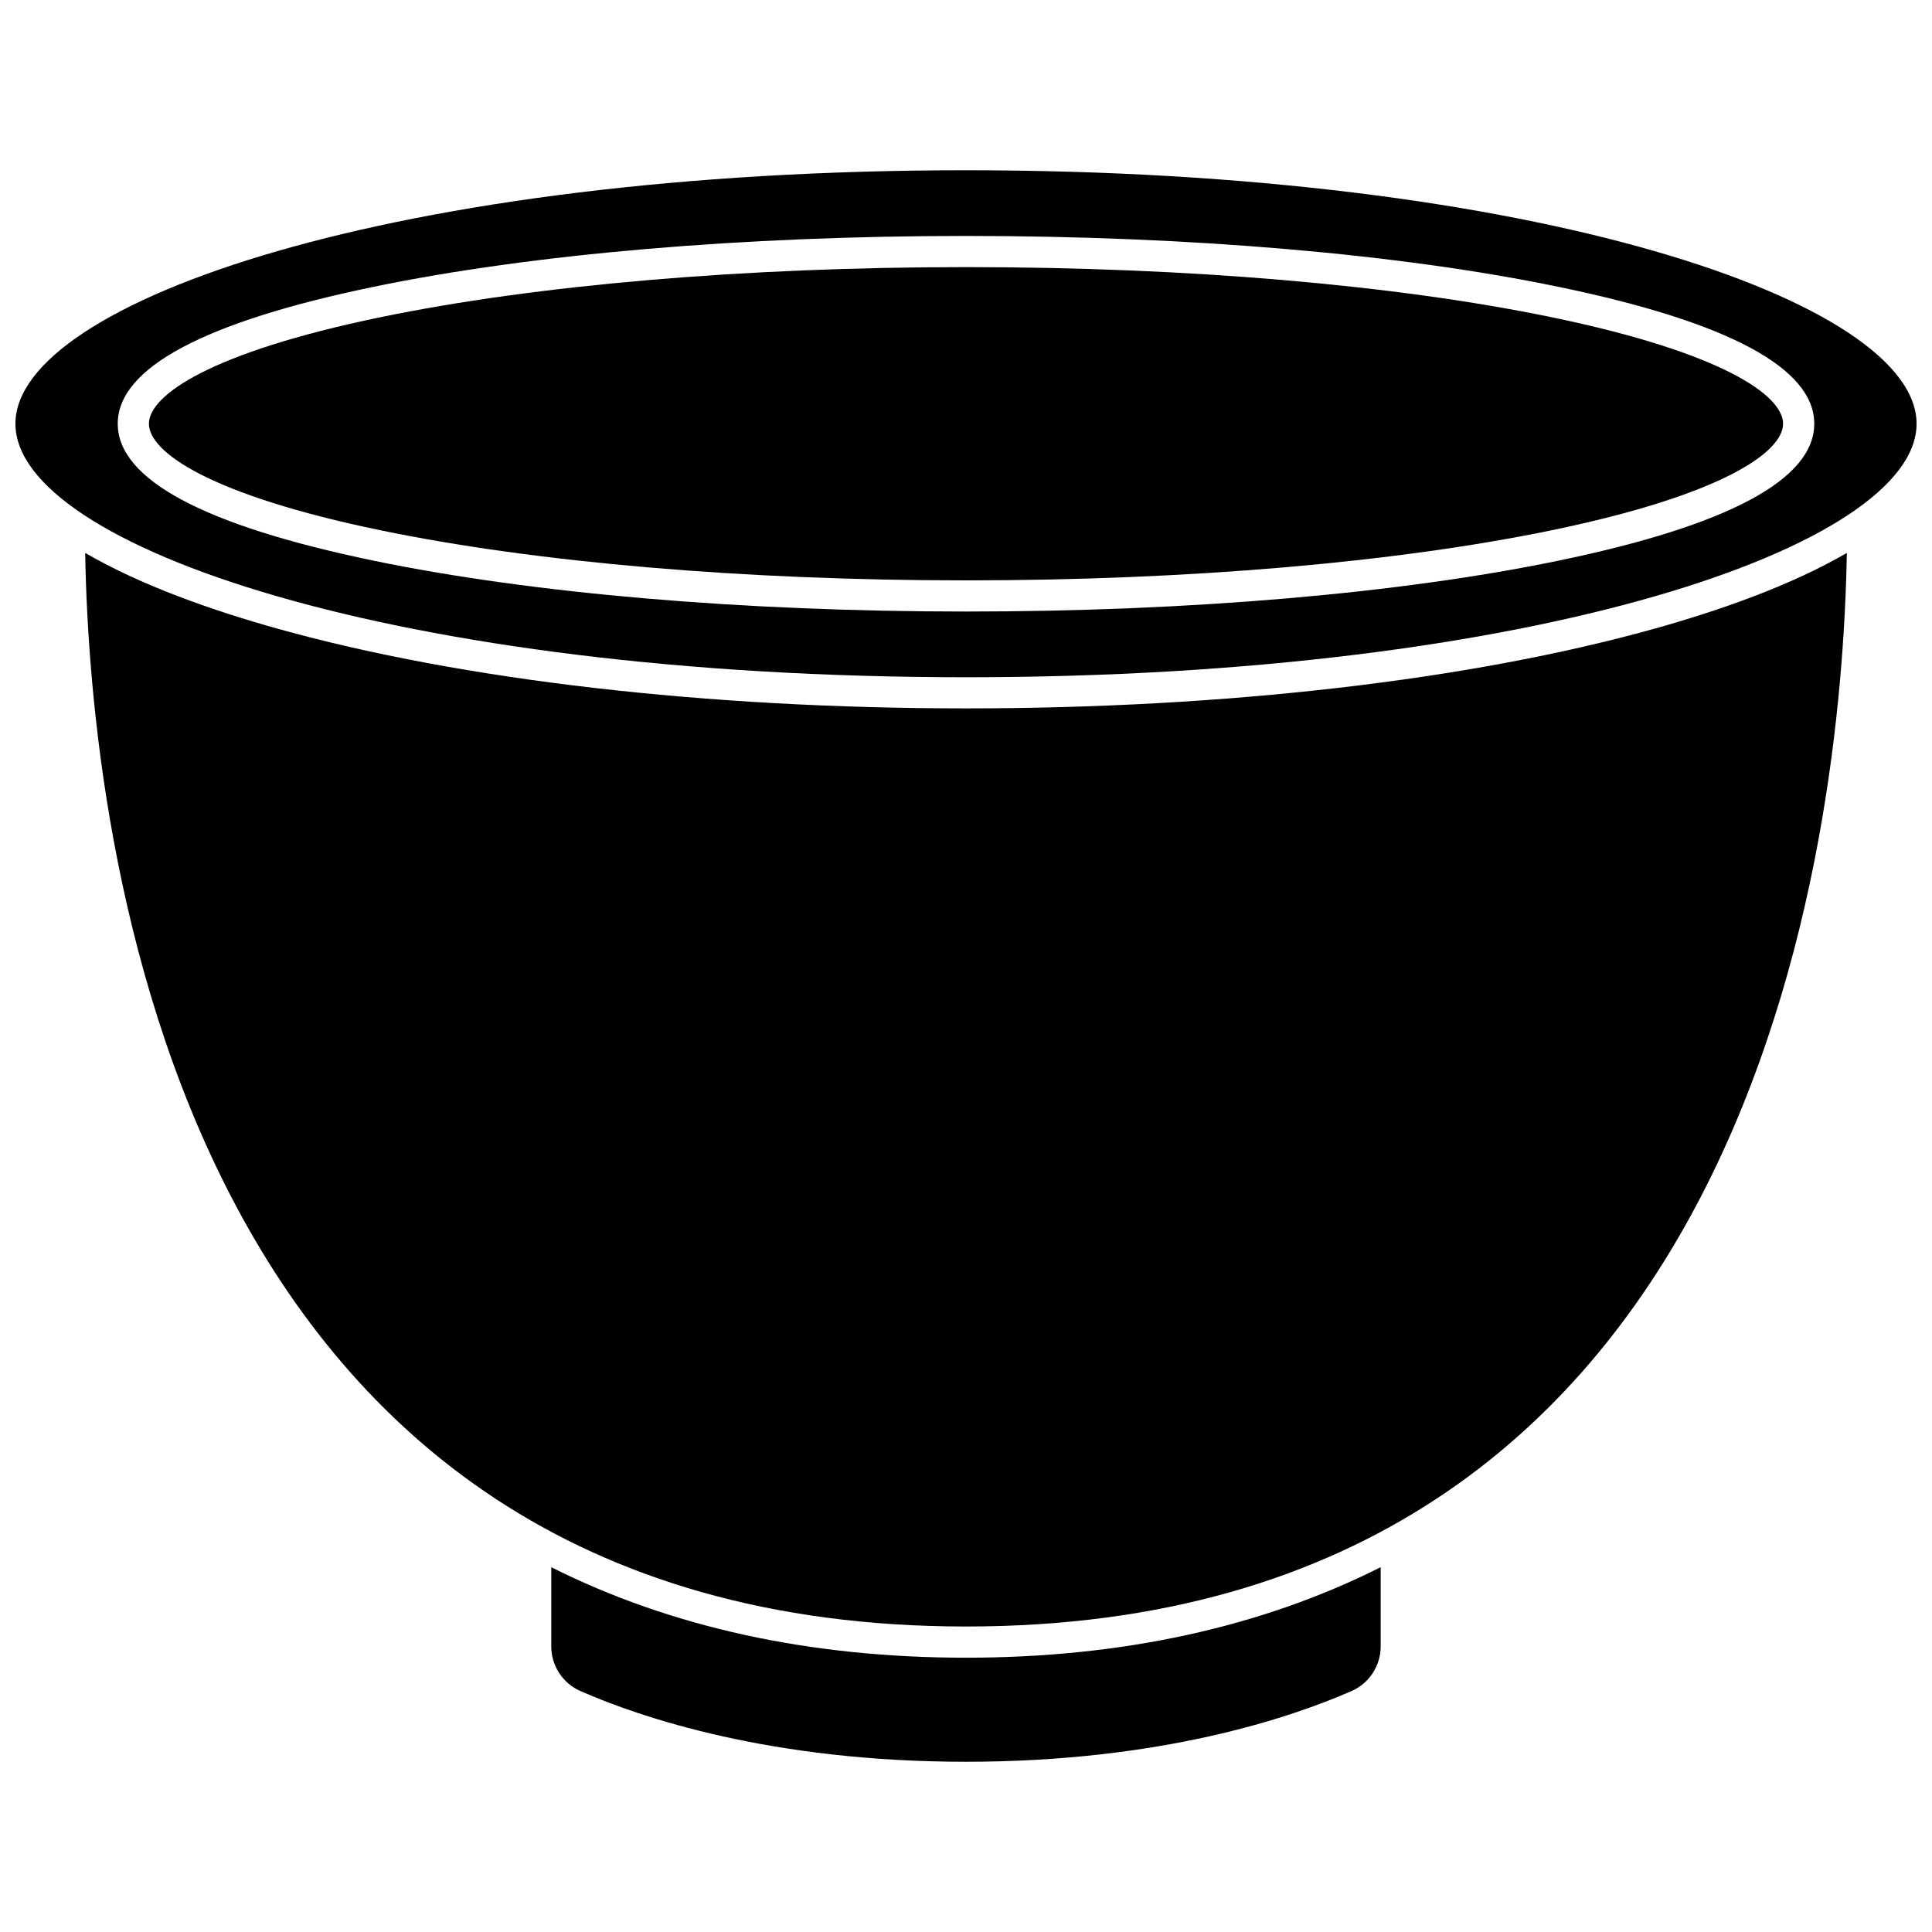
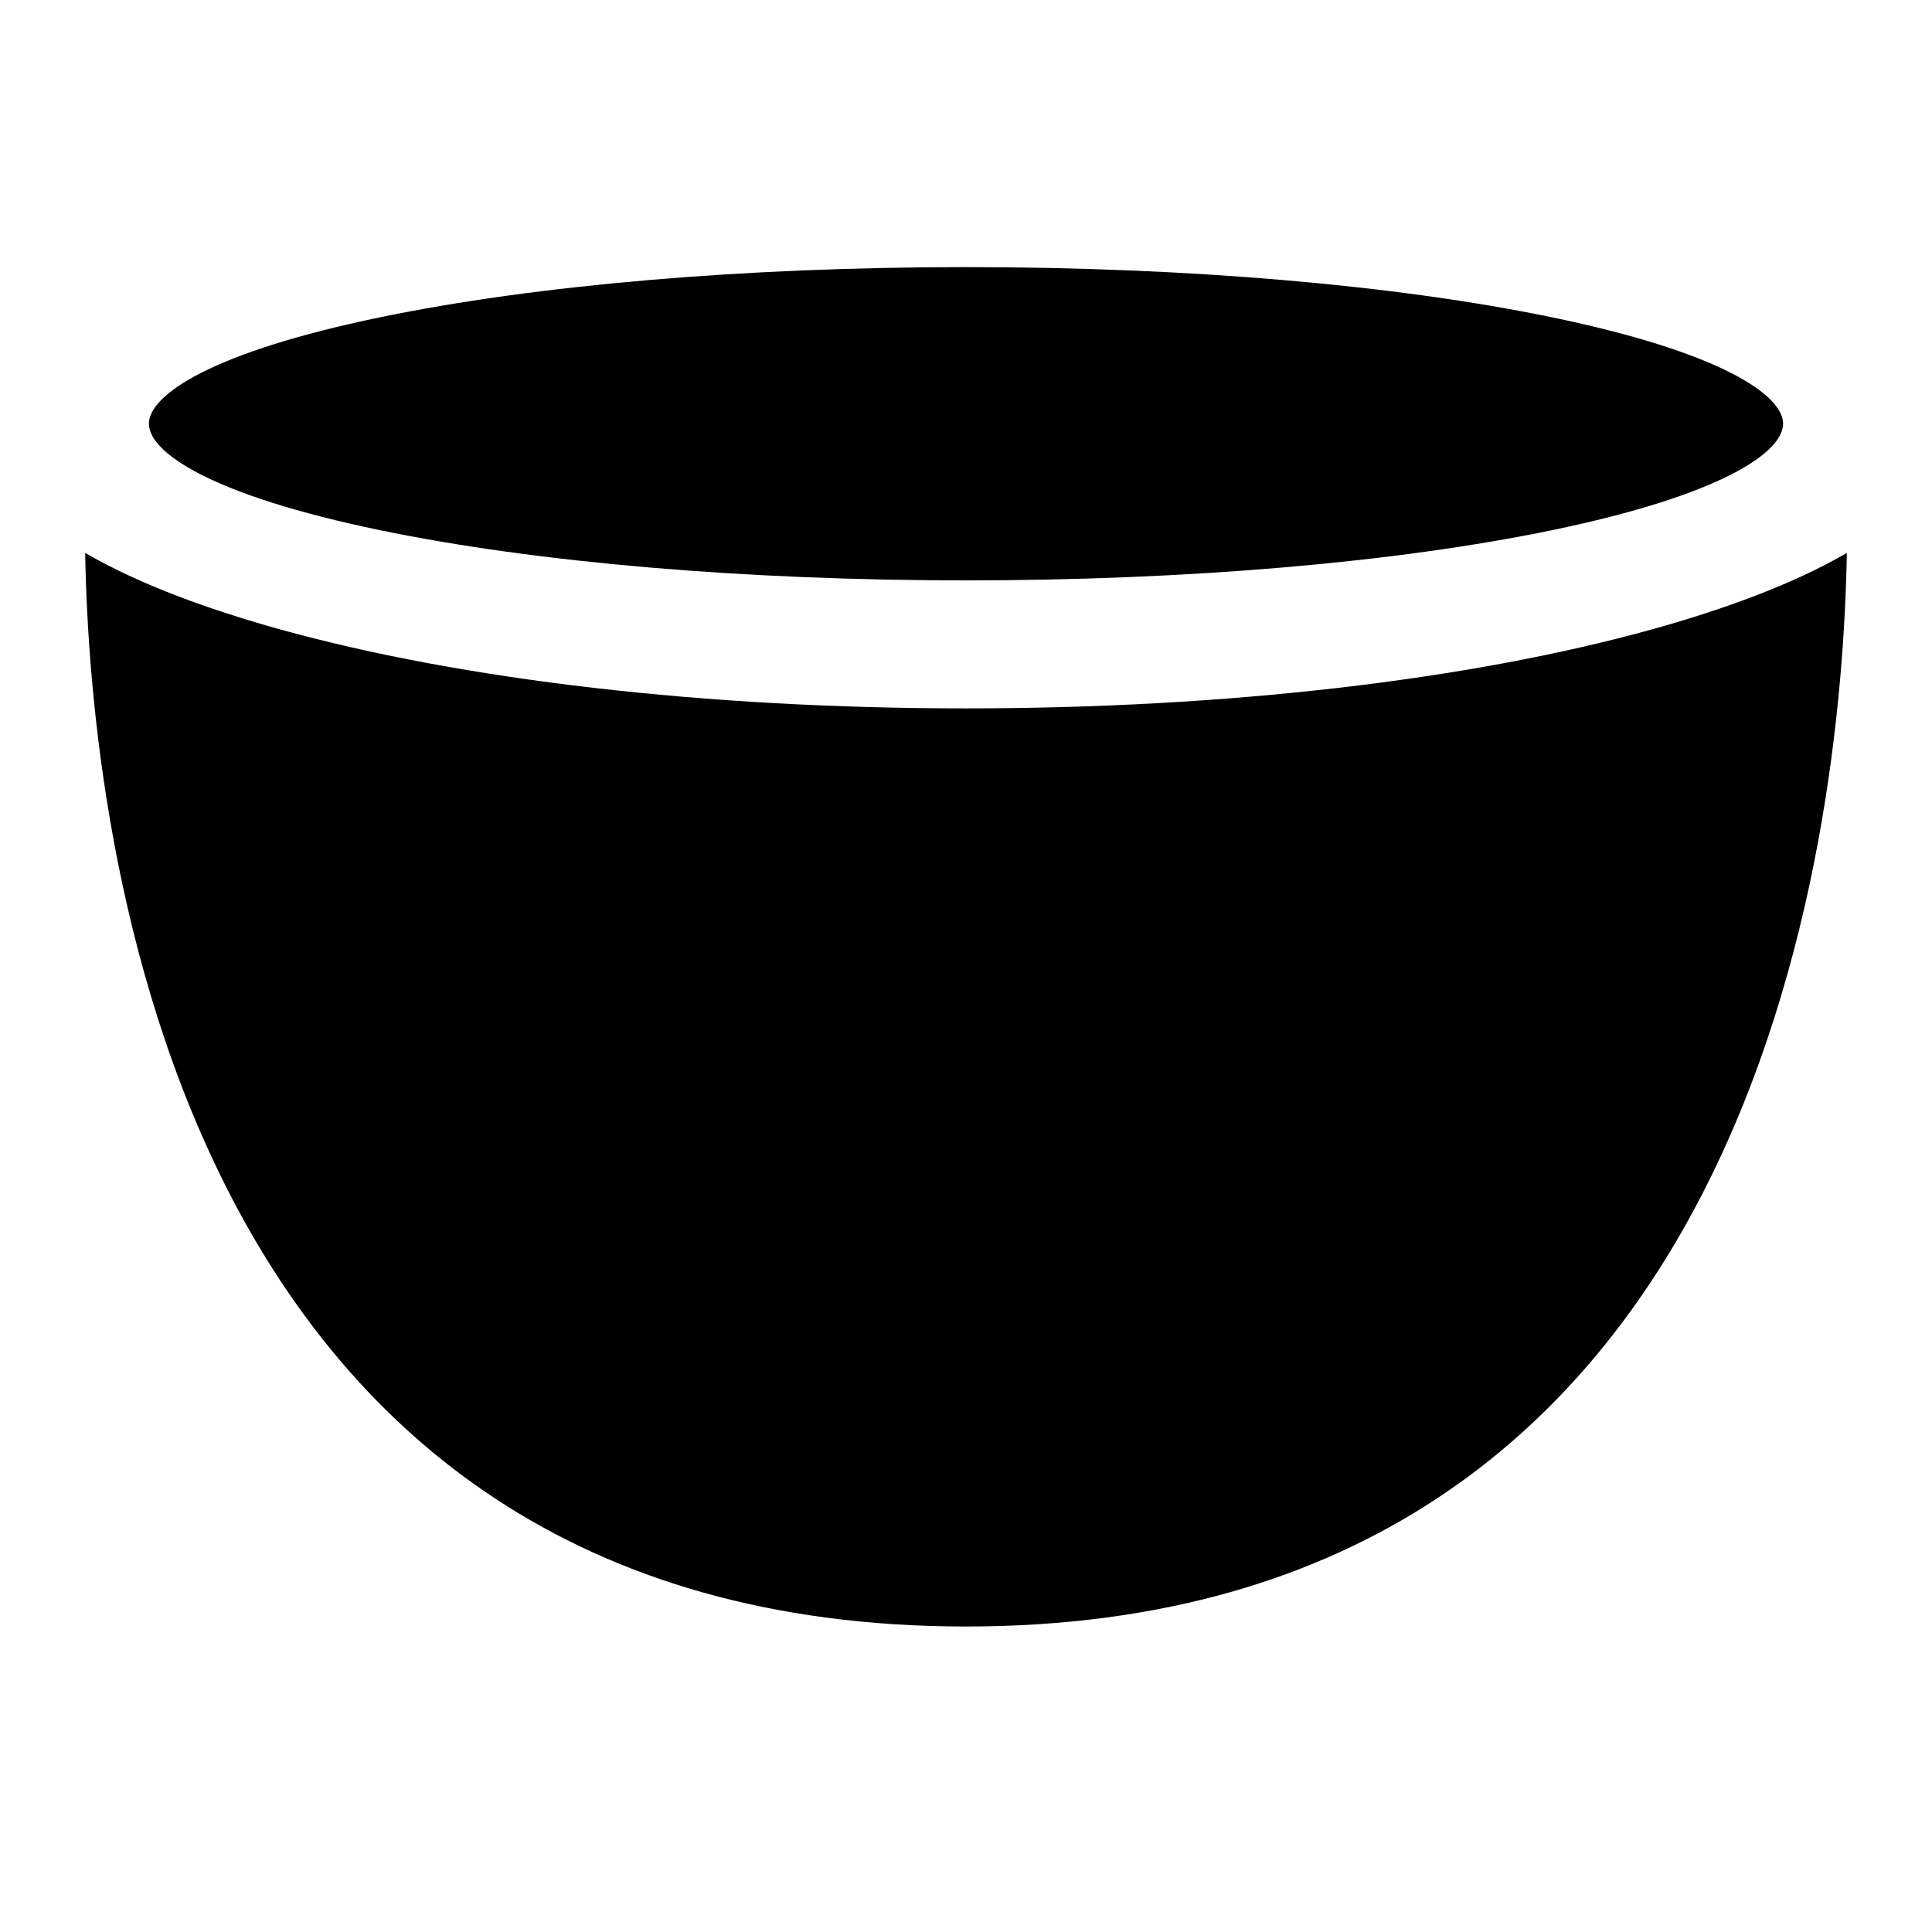
<svg xmlns="http://www.w3.org/2000/svg" width="800px" height="800px" version="1.1" viewBox="144 144 512 512">
  <defs>
    <clipPath id="a">
      <path d="m148.09 189h503.81v135h-503.81z" />
    </clipPath>
  </defs>
-   <path d="m400 331.73c-68.754 0-133.44-7.469-182.15-21.039-17.375-4.84-36.375-11.484-51.277-20.16 1.336 76.082 24.258 284.51 233.43 284.51s232.09-208.43 233.43-284.51c-14.902 8.676-33.902 15.32-51.277 20.16-48.707 13.566-113.39 21.039-182.15 21.039z" />
-   <path d="m290.09 559.32v20.984c0 5.133 3.031 9.781 7.723 11.84 15.957 7 50.453 18.742 102.18 18.742 51.727 0 86.223-11.742 102.18-18.742 4.691-2.059 7.723-6.703 7.723-11.84v-20.984c-31.637 15.91-68.57 23.988-109.91 23.988-41.328 0-78.262-8.078-109.9-23.988z" />
+   <path d="m400 331.73c-68.754 0-133.44-7.469-182.15-21.039-17.375-4.84-36.375-11.484-51.277-20.16 1.336 76.082 24.258 284.51 233.43 284.51s232.09-208.43 233.43-284.51c-14.902 8.676-33.902 15.32-51.277 20.16-48.707 13.566-113.39 21.039-182.15 21.039" />
  <path d="m555.2 228.07c-41.41-8.566-96.527-13.281-155.2-13.281-58.668 0-113.79 4.715-155.2 13.281-45.223 9.352-61.336 20.715-61.336 28.227s16.113 18.875 61.336 28.227c41.41 8.566 96.527 13.281 155.2 13.281 58.668 0 113.79-4.715 155.2-13.281 45.223-9.352 61.336-20.715 61.336-28.227 0-7.516-16.113-18.875-61.34-28.227z" />
  <g clip-path="url(#a)">
-     <path d="m400 189.12c-150.68 0-251.91 34.738-251.91 67.176 0 32.441 101.22 67.18 251.91 67.18s251.91-34.734 251.91-67.18c-0.004-32.438-101.22-67.176-251.91-67.176zm156.87 103.49c-41.945 8.676-97.656 13.453-156.87 13.453s-114.93-4.777-156.87-13.453c-45.07-9.32-67.926-21.539-67.926-36.316 0-14.773 22.852-26.992 67.926-36.312 41.945-8.676 97.656-13.453 156.87-13.453s114.93 4.777 156.87 13.453c45.07 9.32 67.926 21.539 67.926 36.312 0 14.777-22.852 26.996-67.926 36.316z" />
-   </g>
+     </g>
</svg>